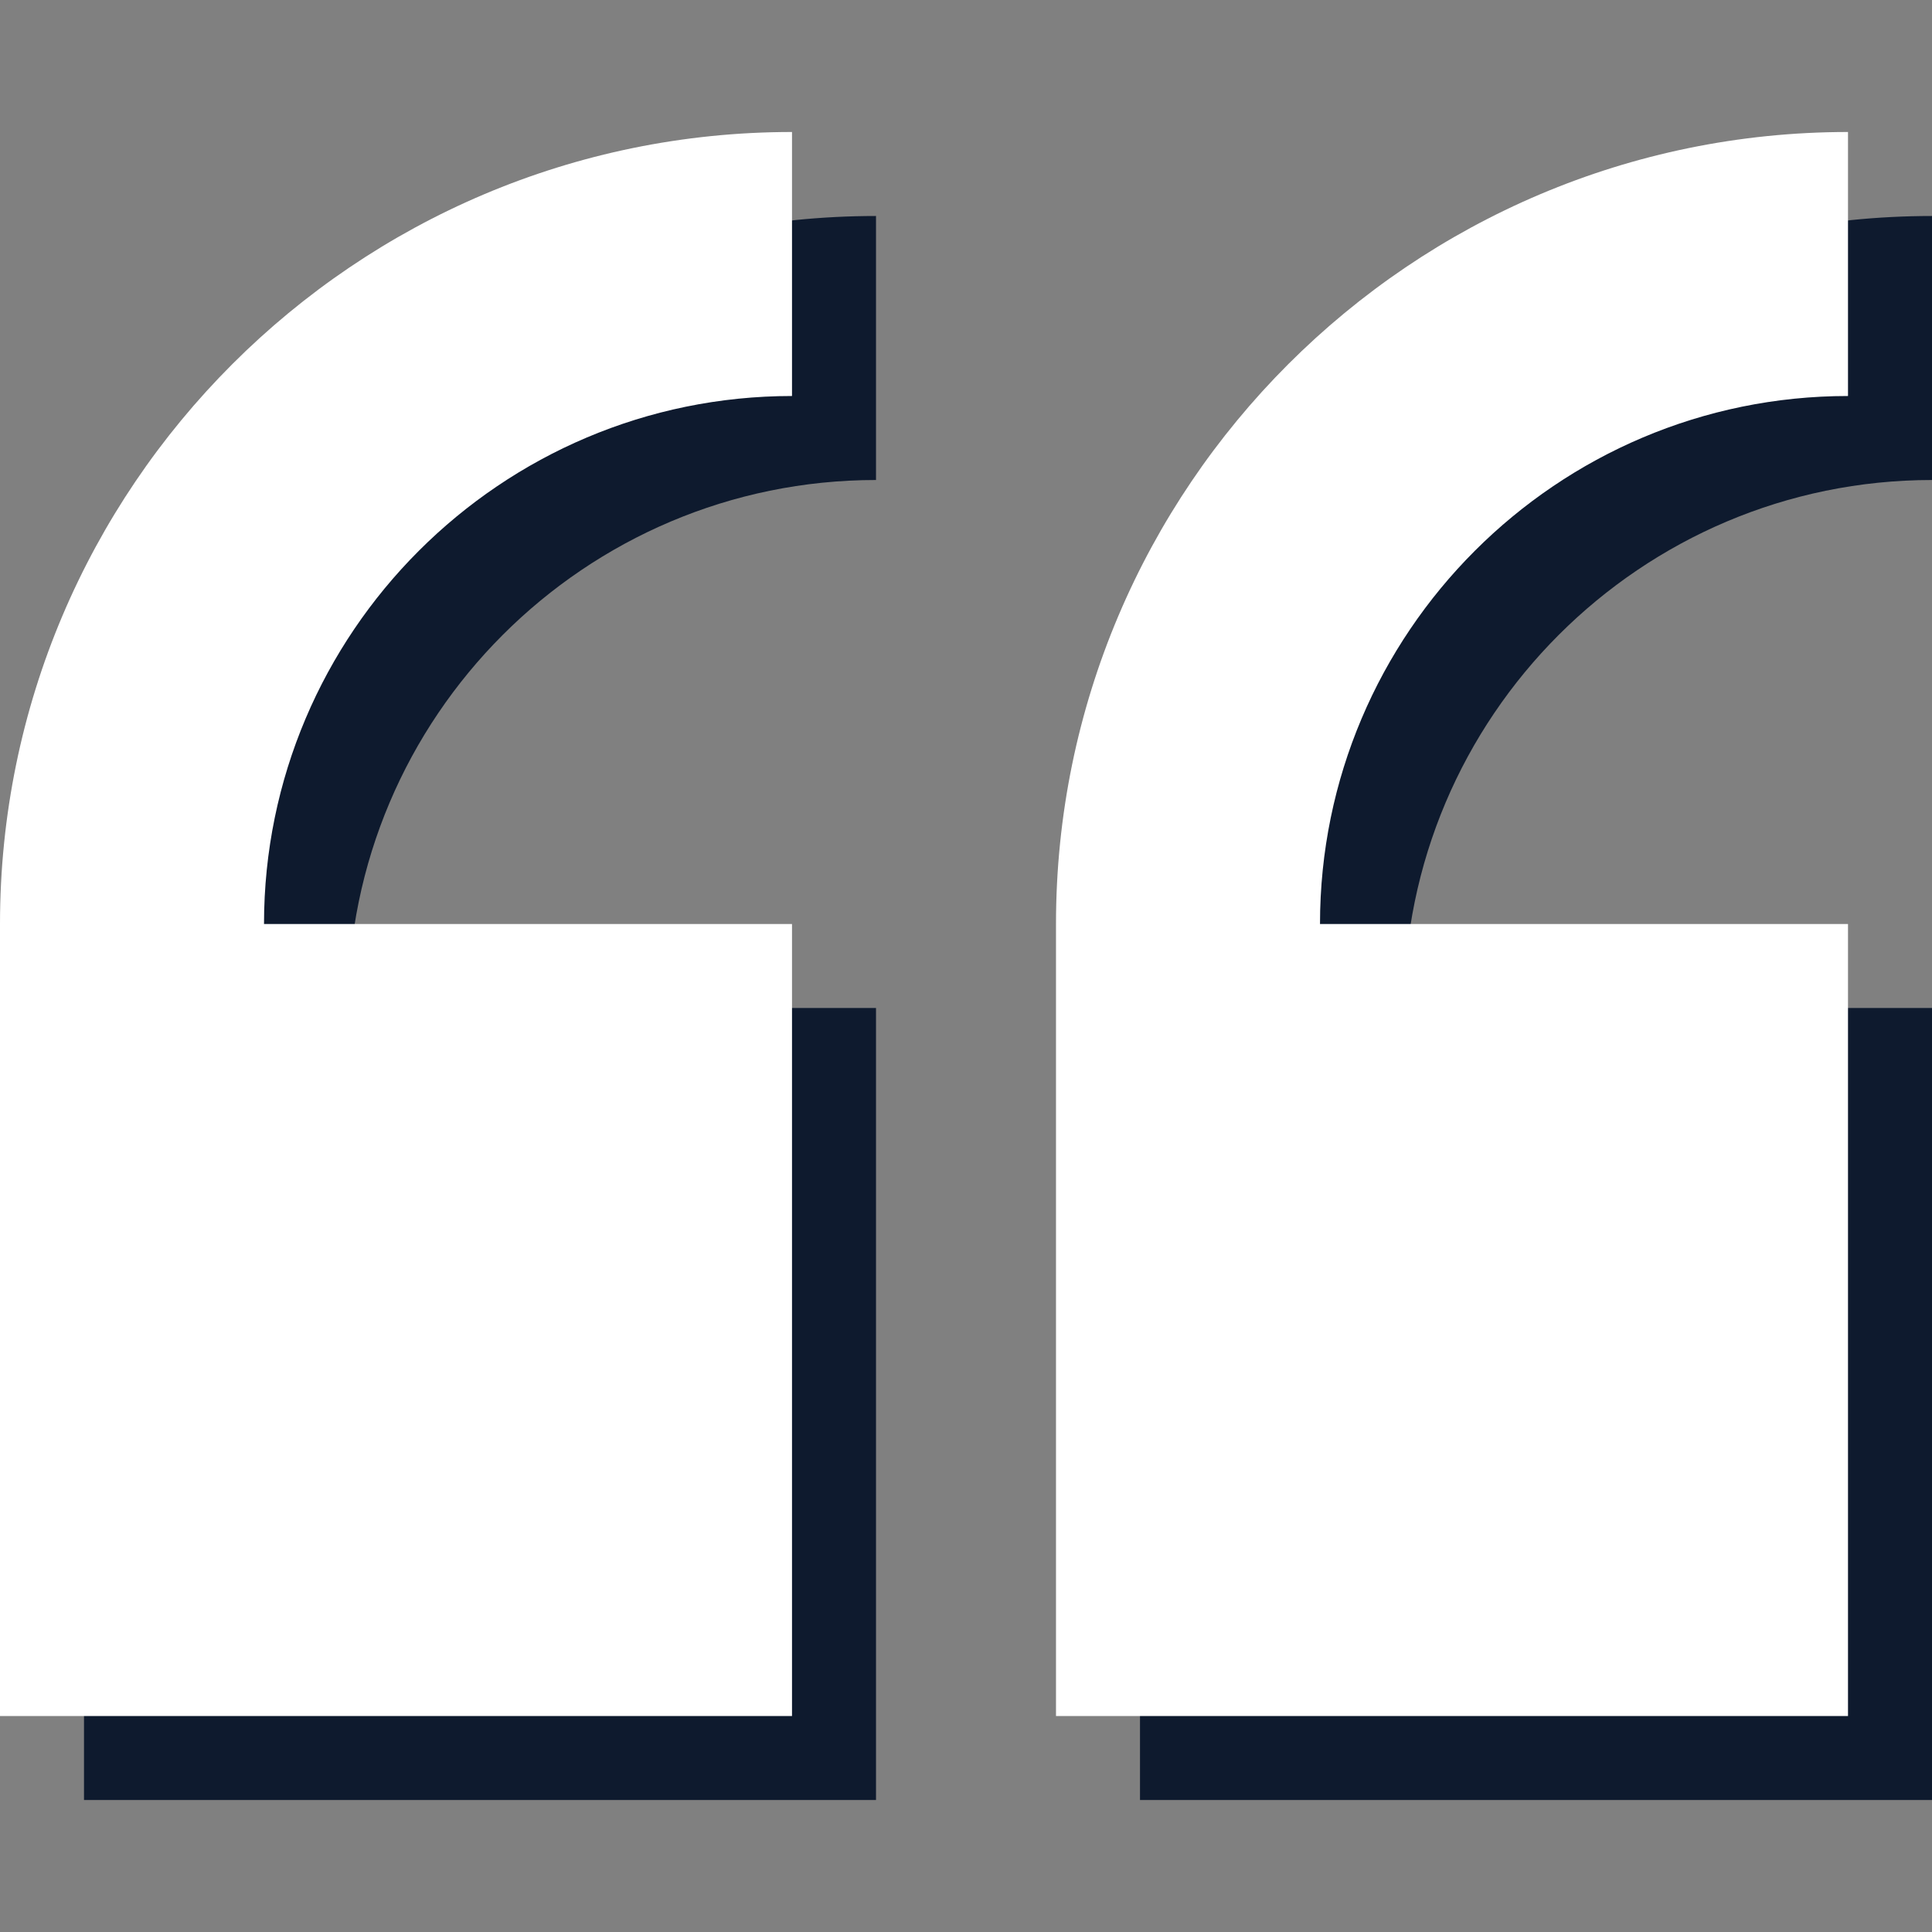
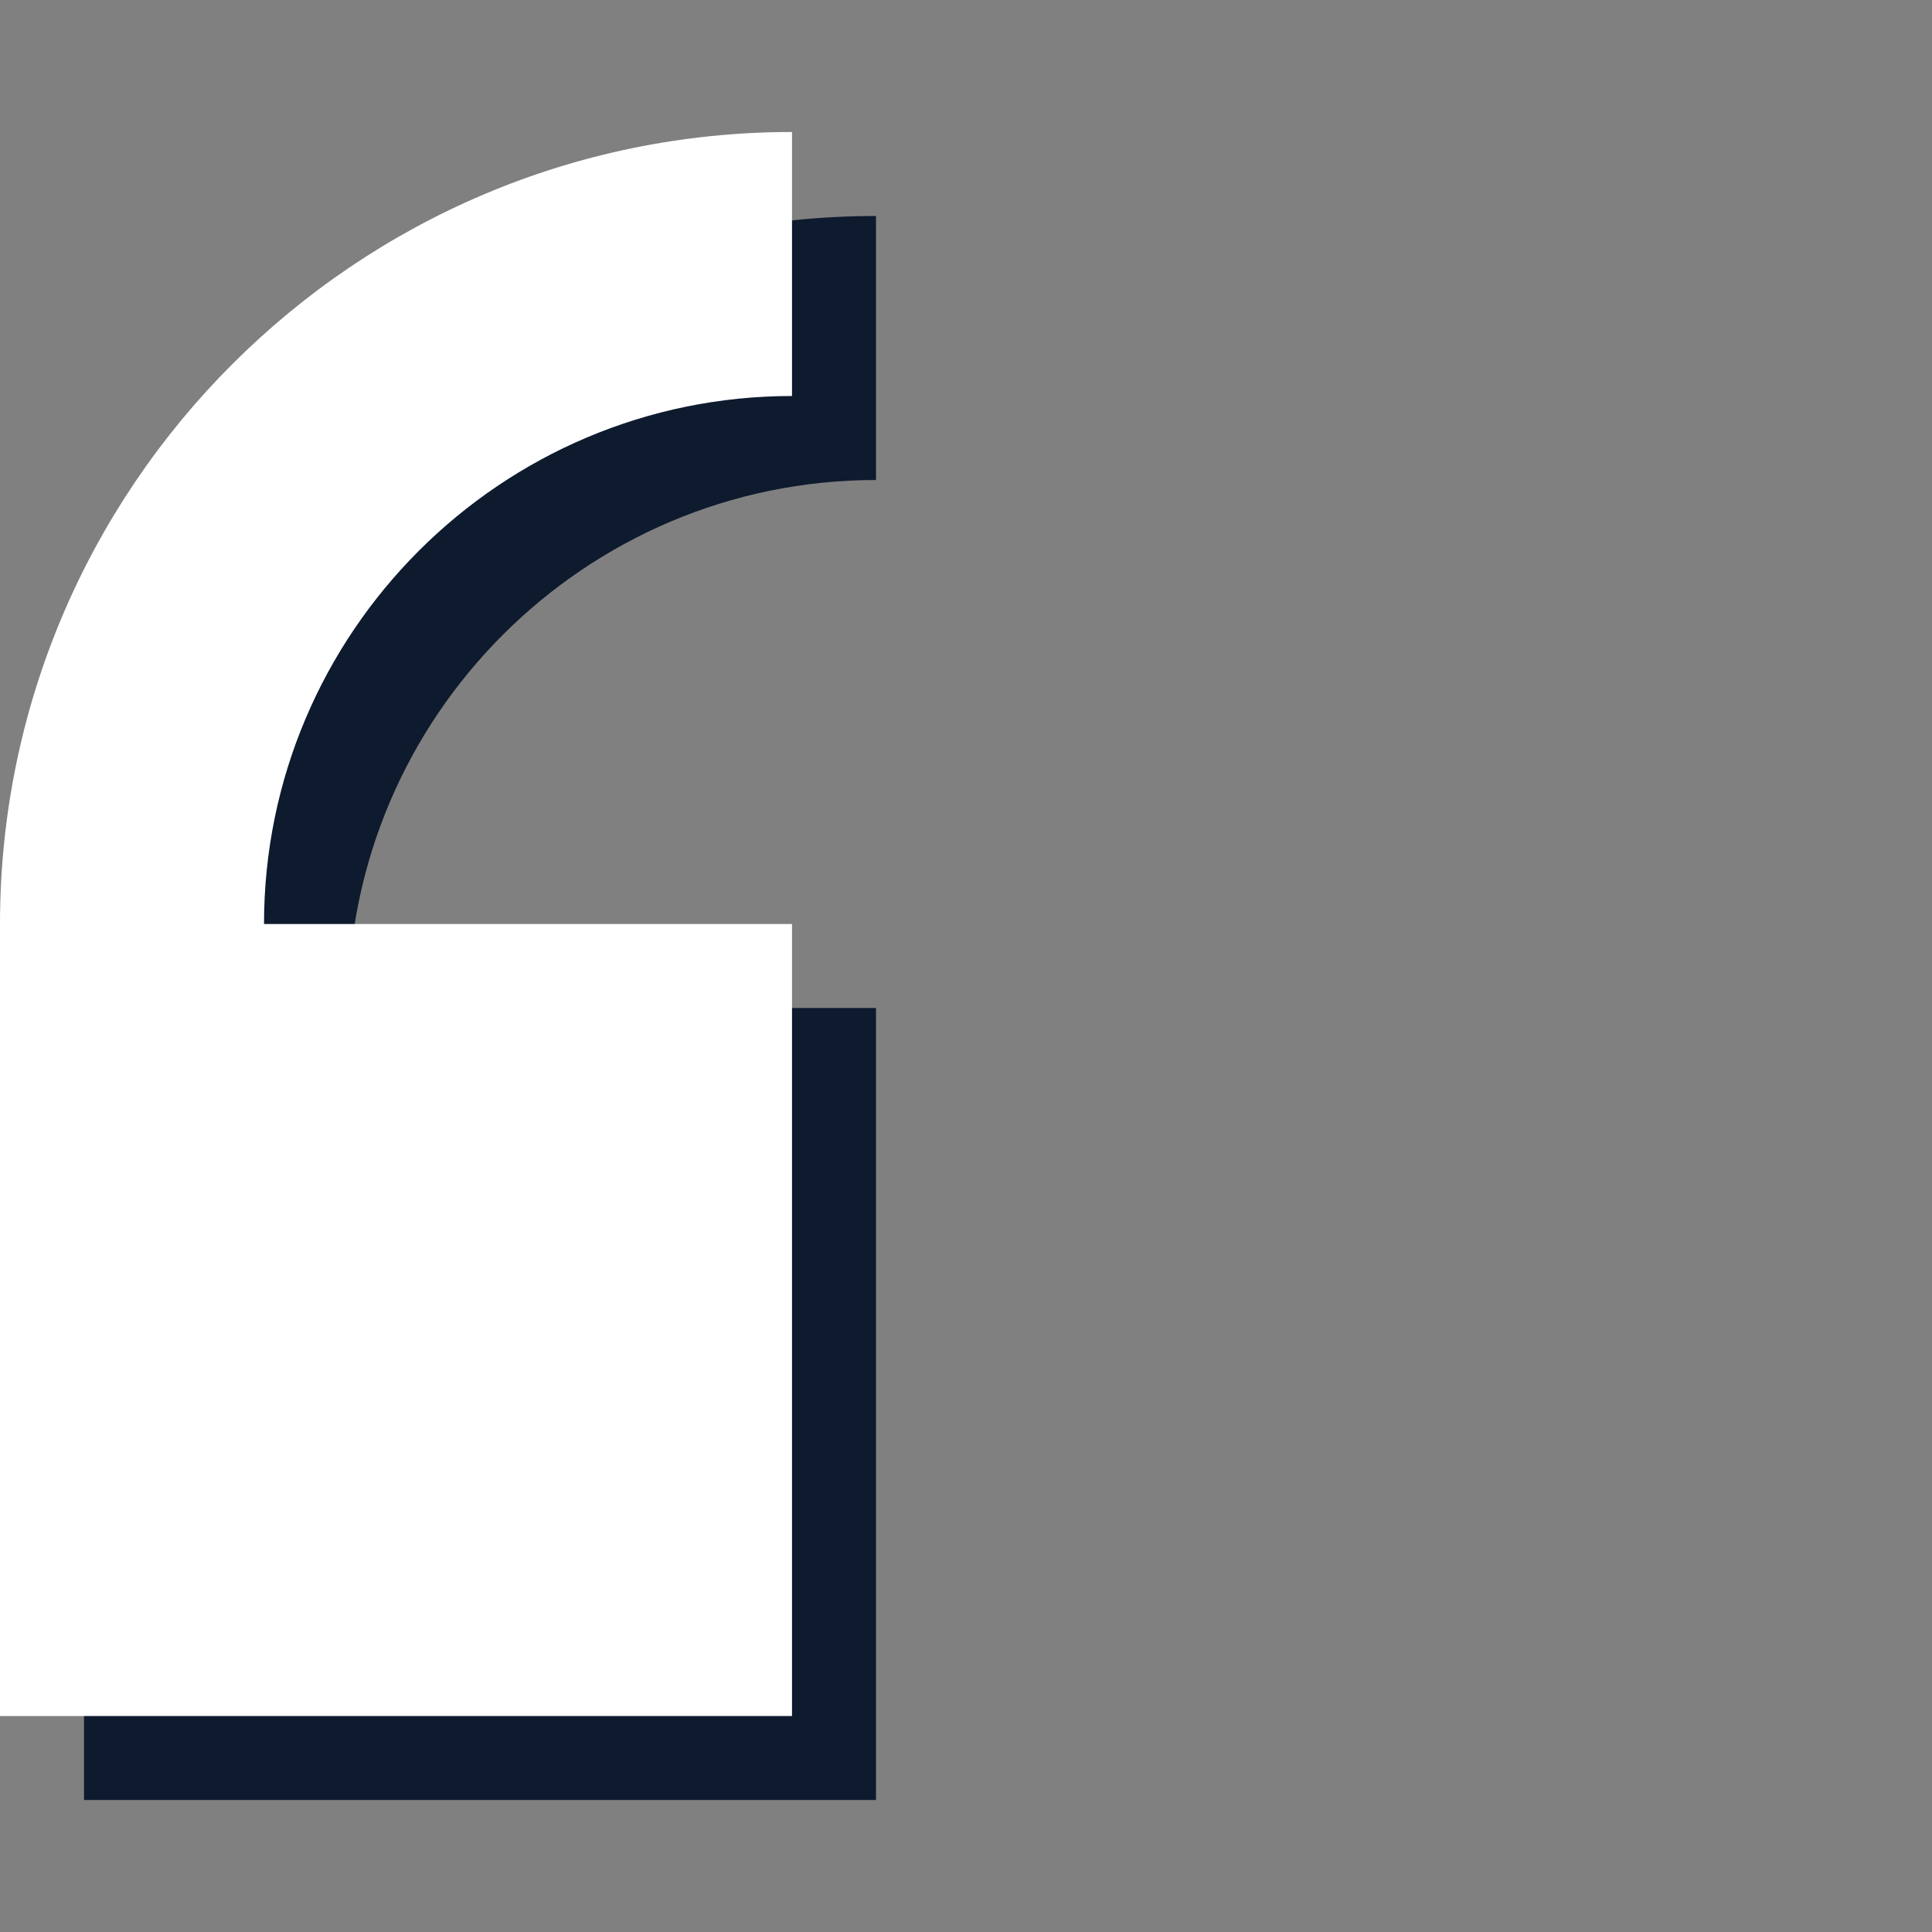
<svg xmlns="http://www.w3.org/2000/svg" width="69" height="69" viewBox="0 0 69 69" fill="none">
  <rect x="0" y="0" width="69" height="69" fill="#808080" stroke="none" />
  <path d="M3 36V64.286H31.286V36H12.429C12.429 25.602 20.888 17.143 31.286 17.143V7.714C15.688 7.714 3 20.402 3 36Z" fill="#0E1A2E" />
-   <path d="M69 17.143V7.714C53.402 7.714 40.714 20.402 40.714 36V64.286H69V36H50.143C50.143 25.602 58.602 17.143 69 17.143Z" fill="#0E1A2E" />
  <path d="M0 33V61.286H28.286V33H9.429C9.429 22.602 17.888 14.143 28.286 14.143V4.714C12.688 4.714 0 17.402 0 33Z" fill="white" />
-   <path d="M66 14.143V4.714C50.402 4.714 37.714 17.402 37.714 33V61.286H66V33H47.143C47.143 22.602 55.602 14.143 66 14.143Z" fill="white" />
</svg>